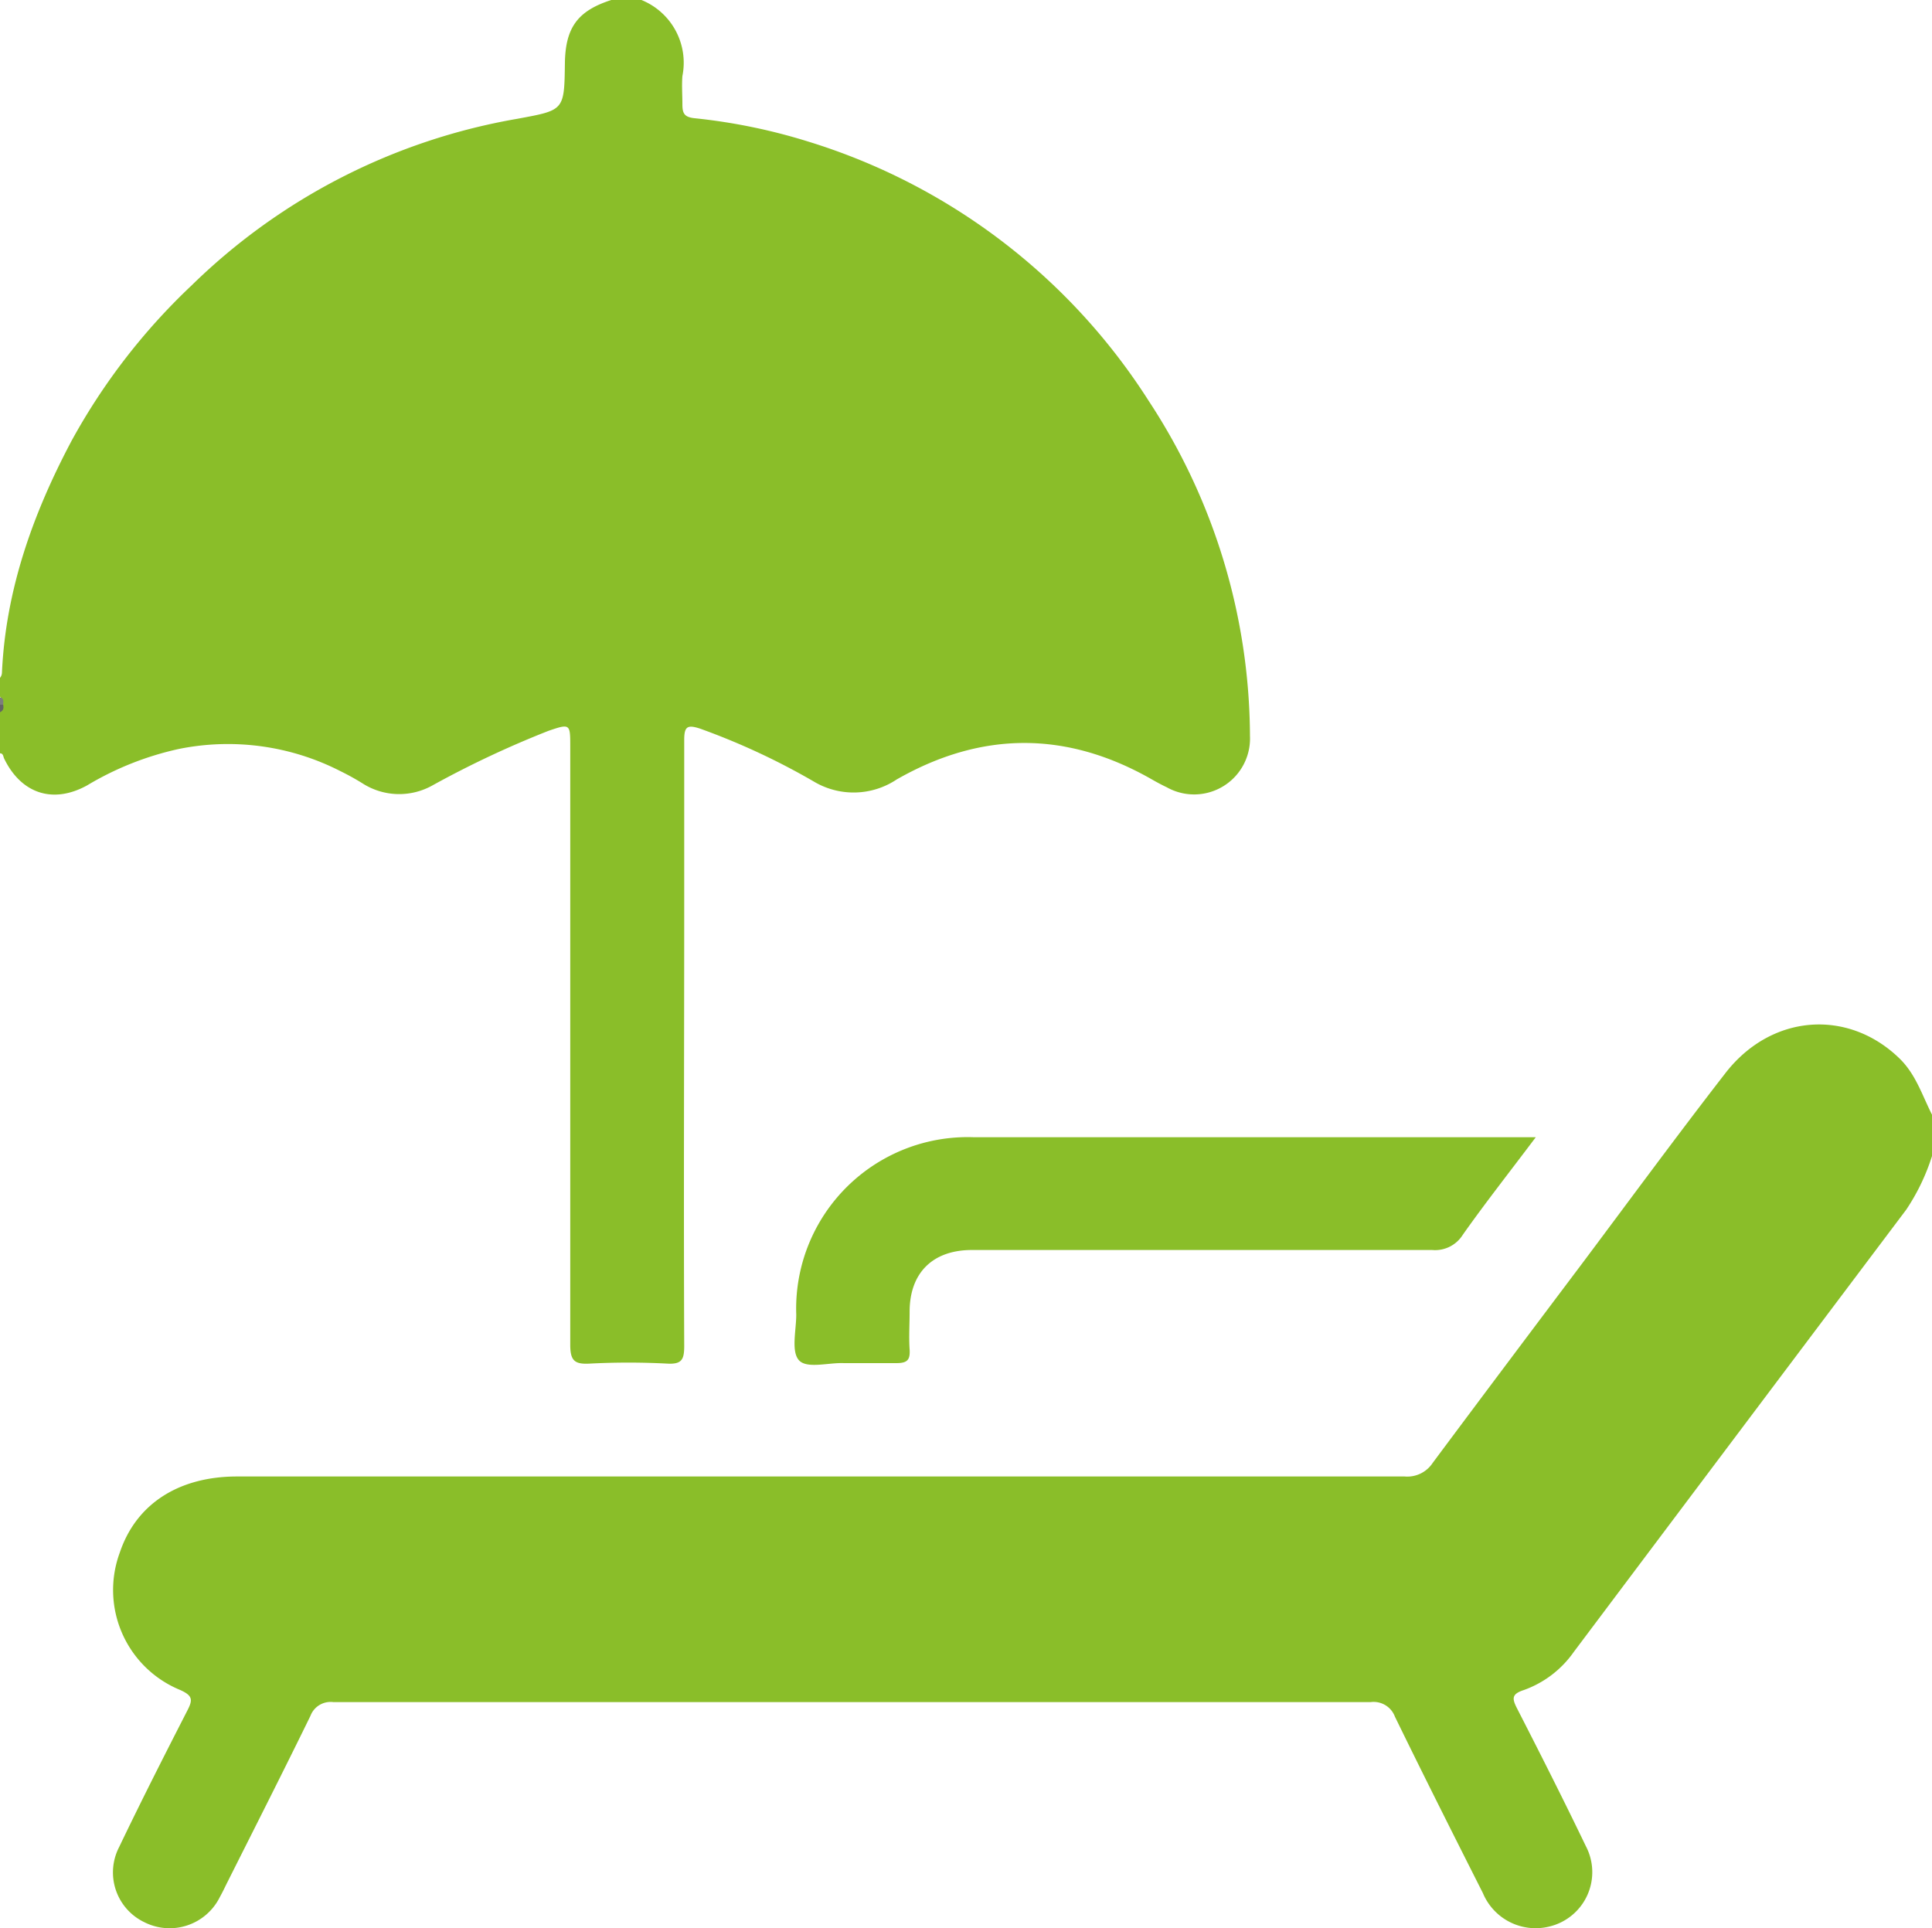
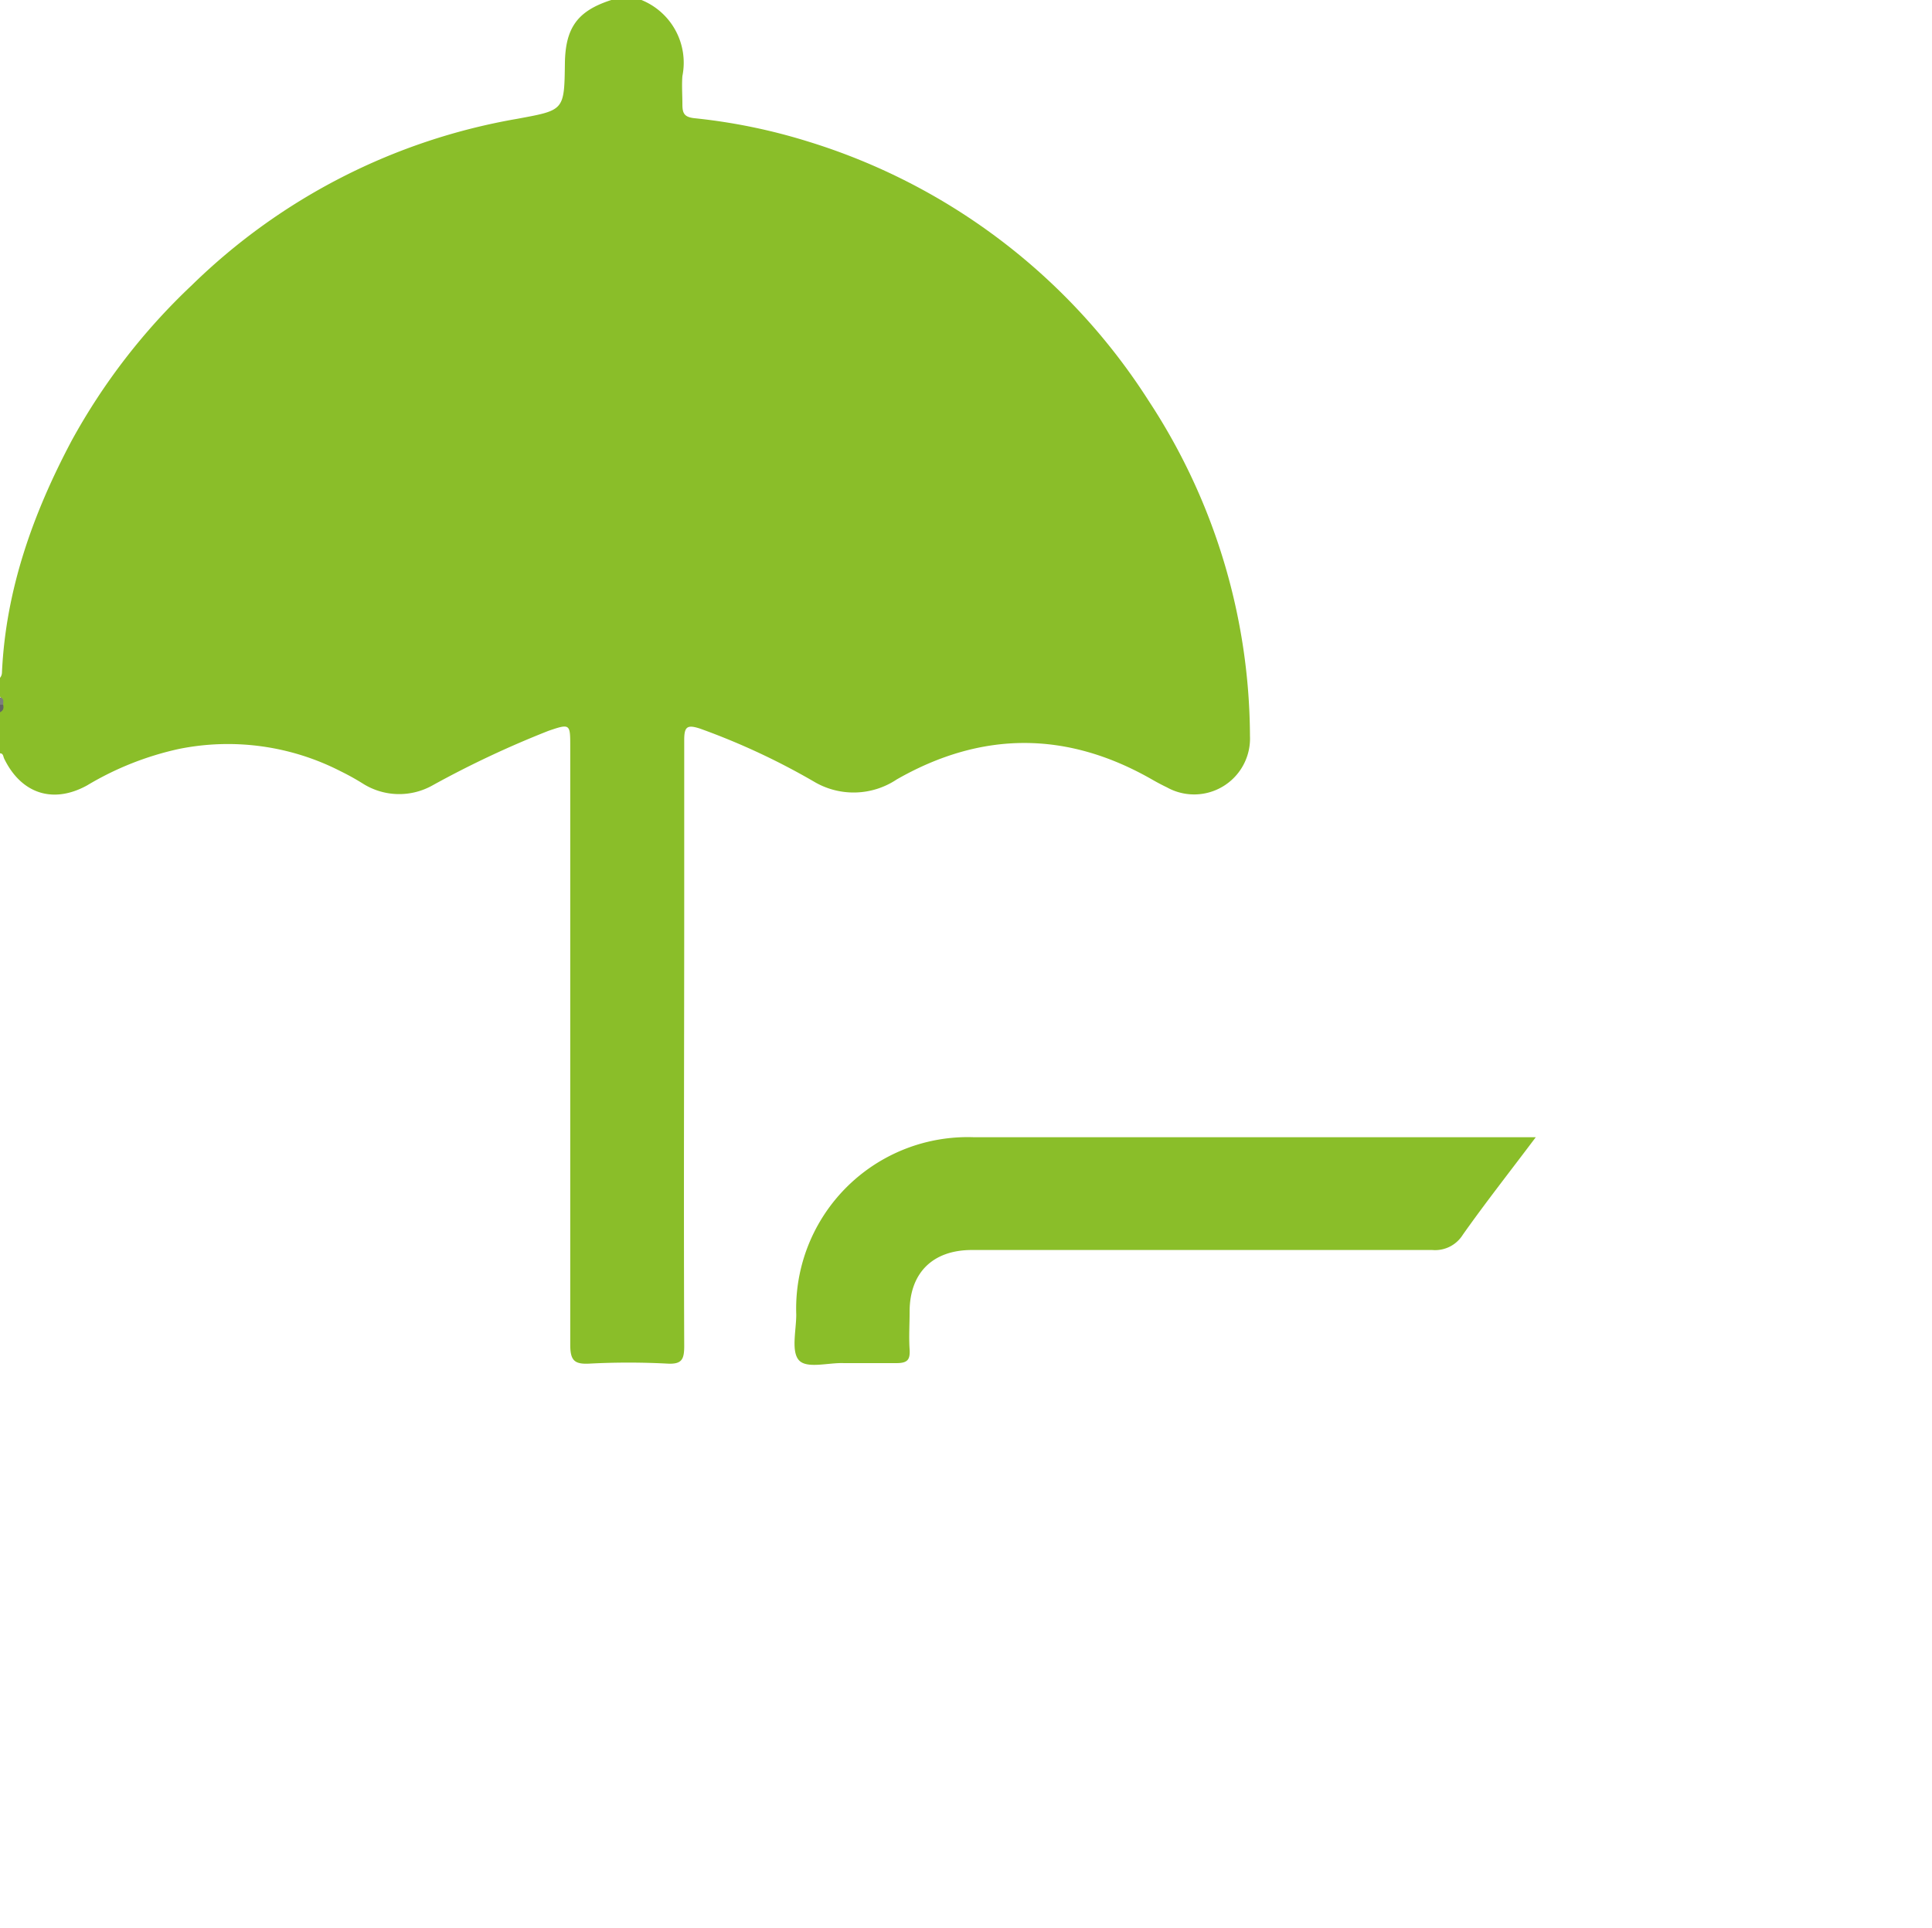
<svg xmlns="http://www.w3.org/2000/svg" viewBox="0 0 159 158.7">
  <defs>
    <style>.cls-1{fill:#8abe29;}.cls-2{fill:#7d7d7d;}.cls-3{fill:#646464;}</style>
  </defs>
  <g id="Ebene_27" data-name="Ebene 2">
    <g id="Ebene_1-27" data-name="Ebene 1">
      <path class="cls-1" d="M0,62c.27,0,.26.26.34.43,1.39,2.87,4,3.77,6.83,2.21a25.1,25.1,0,0,1,7.56-3A20.33,20.33,0,0,1,28,63.46q1,.49,1.89,1.05a5.6,5.6,0,0,0,5.74.11,81.54,81.54,0,0,1,9.51-4.47c1.78-.61,1.79-.56,1.79,1.26,0,16.42,0,32.84,0,49.26,0,1.32.35,1.63,1.61,1.56a61.33,61.33,0,0,1,6.36,0c1.21.07,1.41-.33,1.41-1.45-.05-12.18,0-24.37,0-36.56,0-4.44,0-8.88,0-13.32,0-1.1.25-1.27,1.28-.94a57.1,57.1,0,0,1,9.38,4.36,6.39,6.39,0,0,0,6.83-.17c7-4,14-4,21,0,.4.23.81.45,1.23.65a4.6,4.6,0,0,0,6.84-4.22A50.54,50.54,0,0,0,94.54,33a51,51,0,0,0-28-21.34,47.79,47.79,0,0,0-9.38-1.93c-.86-.09-1-.42-1-1.15s-.06-1.56,0-2.32A5.57,5.57,0,0,0,52.79,0H50.31c-2.77.89-3.78,2.27-3.82,5.21-.05,3.92-.06,3.85-3.93,4.57A50.58,50.58,0,0,0,15.79,23.47a51.72,51.72,0,0,0-9.9,12.81C2.72,42.26.47,48.53.16,55.37a.7.7,0,0,1-.16.42v1.55c.19.17.15.4.16.62s0,.45-.16.62Z" />
-       <path class="cls-1" d="M159,91.74c-.8-1.57-1.32-3.29-2.64-4.59C152.13,83,145.79,83.43,142,88.32c-4,5.16-7.84,10.39-11.74,15.6-4.13,5.49-8.27,11-12.35,16.48a2.5,2.5,0,0,1-2.31,1.12q-48,0-96.08,0c-4.83,0-8.32,2.27-9.66,6.26a8.89,8.89,0,0,0,4.94,11.3c1.11.49,1.06.85.6,1.74-1.9,3.71-3.79,7.43-5.59,11.19a4.54,4.54,0,0,0,2.06,6.19,4.61,4.61,0,0,0,6.22-2.06c.2-.36.38-.73.56-1.1,2.31-4.6,4.64-9.19,6.9-13.82a1.77,1.77,0,0,1,1.88-1.13q42.69,0,85.37,0a1.87,1.87,0,0,1,2,1.2c2.37,4.86,4.8,9.69,7.24,14.52a4.7,4.7,0,0,0,5.47,2.75,4.6,4.6,0,0,0,3-6.62c-1.83-3.81-3.74-7.58-5.66-11.33-.42-.82-.45-1.18.55-1.51a8.52,8.52,0,0,0,4.12-3.14q13.67-18.21,27.36-36.4A17.31,17.31,0,0,0,159,95.15Z" />
      <path class="cls-2" d="M.26,58c0-.26.1-.52-.26-.61V58C.09,58.1.18,58.1.26,58Z" />
      <path class="cls-3" d="M.26,58H0v.62C.32,58.47.31,58.22.26,58Z" />
      <path class="cls-1" d="M126.39,93.6H80.19a14.12,14.12,0,0,0-14.66,14.6c0,1.28-.43,3,.21,3.74s2.42.2,3.69.25c1.45,0,2.9,0,4.35,0,.92,0,1.13-.29,1.08-1.13-.07-1,0-2.07,0-3.1,0-3.2,1.9-5.08,5.13-5.08q18.93,0,37.87,0a2.69,2.69,0,0,0,2.53-1.26C122.24,99,124.24,96.46,126.39,93.6Z" />
    </g>
  </g>
</svg>